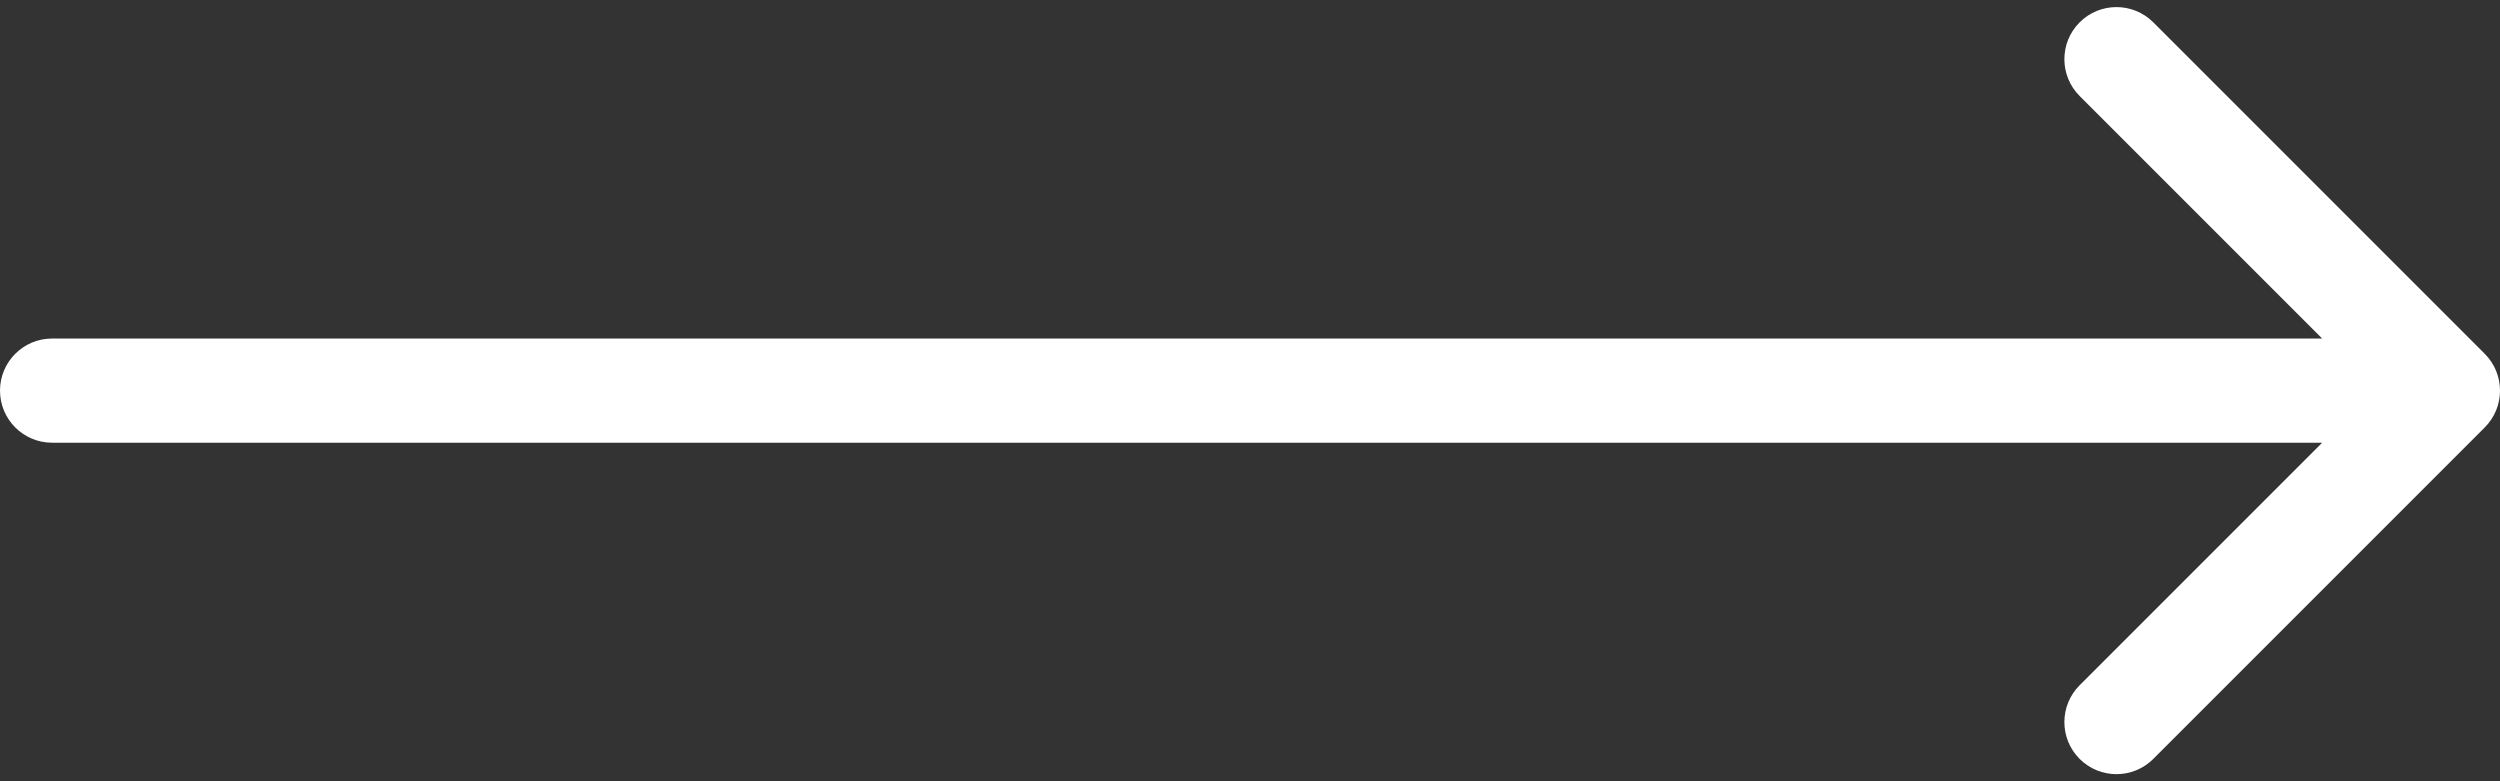
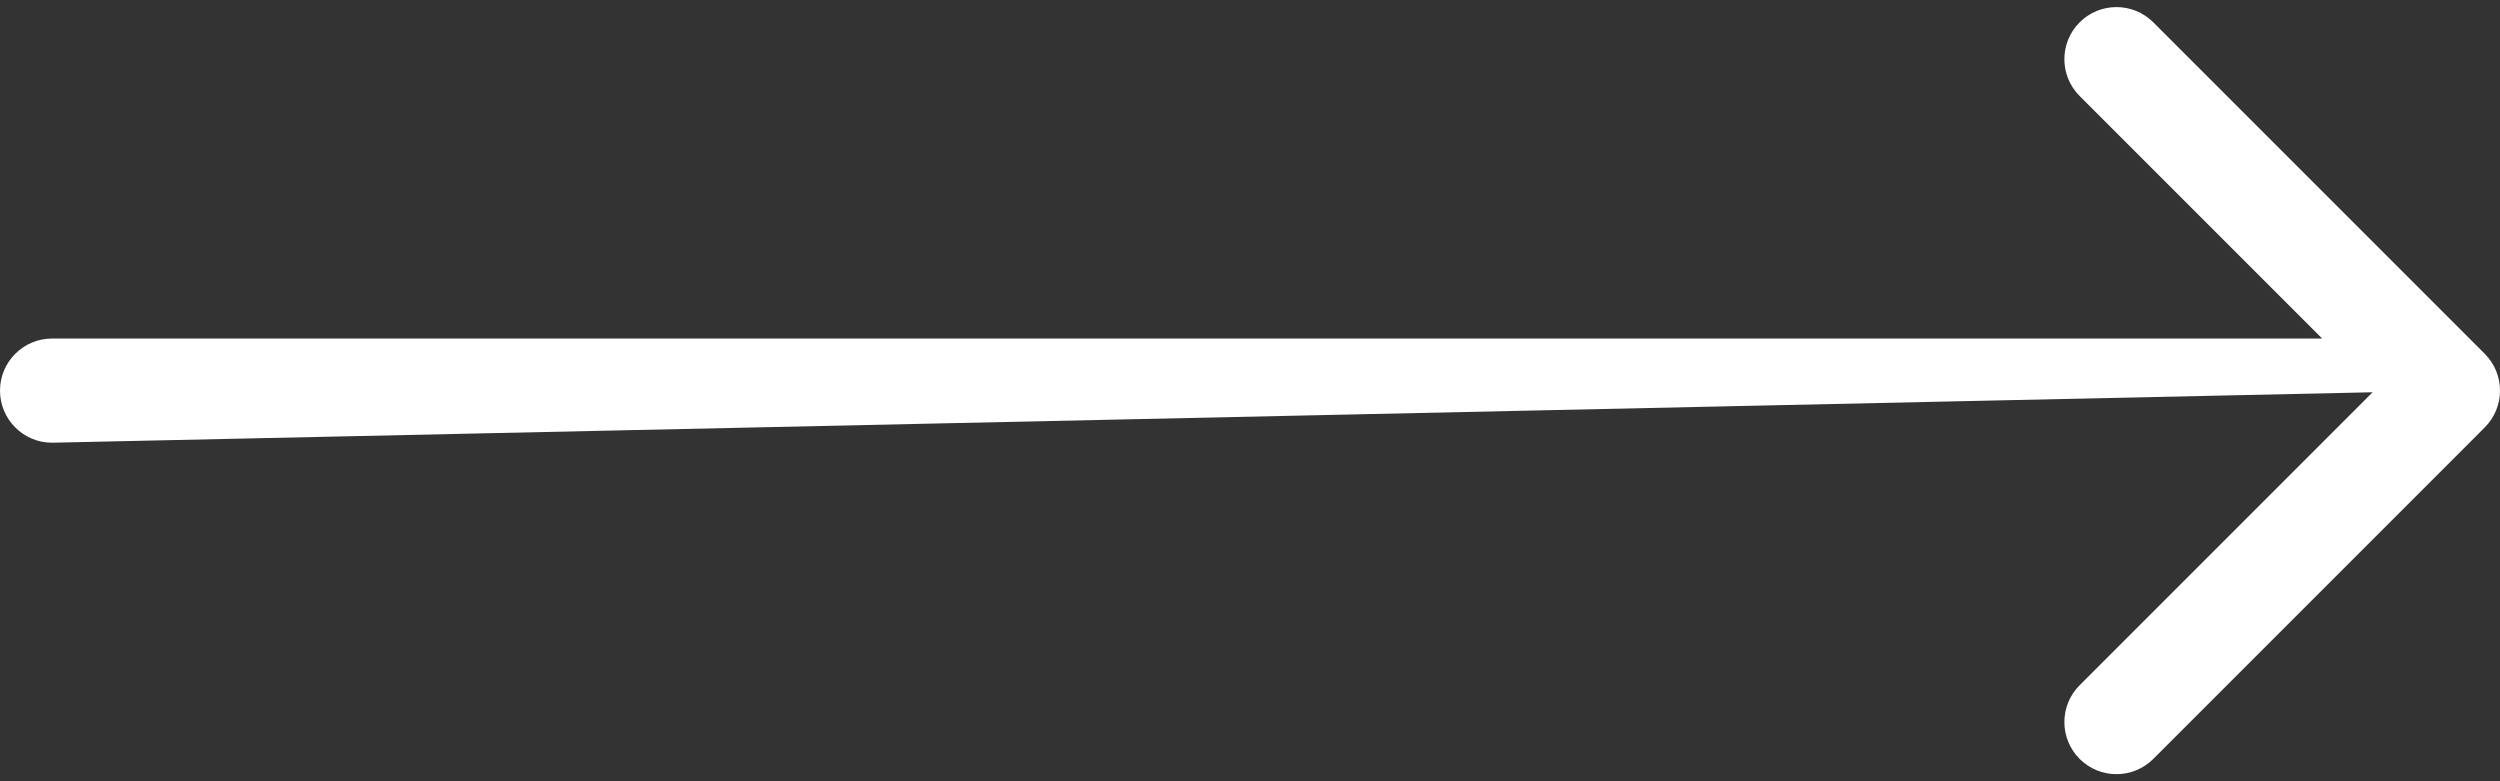
<svg xmlns="http://www.w3.org/2000/svg" width="192" height="60" viewBox="0 0 192 60" fill="none">
  <rect x="0" y="0" width="192" height="60" fill="#333333" stroke="none" />
-   <path d="M4 26C1.791 26 1.93129e-07 27.791 0 30C-1.93129e-07 32.209 1.791 34 4 34L4 26ZM190.828 32.828C192.391 31.266 192.391 28.734 190.828 27.172L165.373 1.716C163.81 0.154 161.278 0.154 159.716 1.716C158.154 3.278 158.154 5.811 159.716 7.373L182.343 30L159.716 52.627C158.154 54.19 158.154 56.722 159.716 58.284C161.278 59.846 163.81 59.846 165.373 58.284L190.828 32.828ZM4 30L4 34L188 34L188 30L188 26L4 26L4 30Z" fill="white" />
+   <path d="M4 26C1.791 26 1.93129e-07 27.791 0 30C-1.93129e-07 32.209 1.791 34 4 34L4 26ZM190.828 32.828C192.391 31.266 192.391 28.734 190.828 27.172L165.373 1.716C163.81 0.154 161.278 0.154 159.716 1.716C158.154 3.278 158.154 5.811 159.716 7.373L182.343 30L159.716 52.627C158.154 54.19 158.154 56.722 159.716 58.284C161.278 59.846 163.81 59.846 165.373 58.284L190.828 32.828ZM4 30L4 34L188 30L188 26L4 26L4 30Z" fill="white" />
</svg>